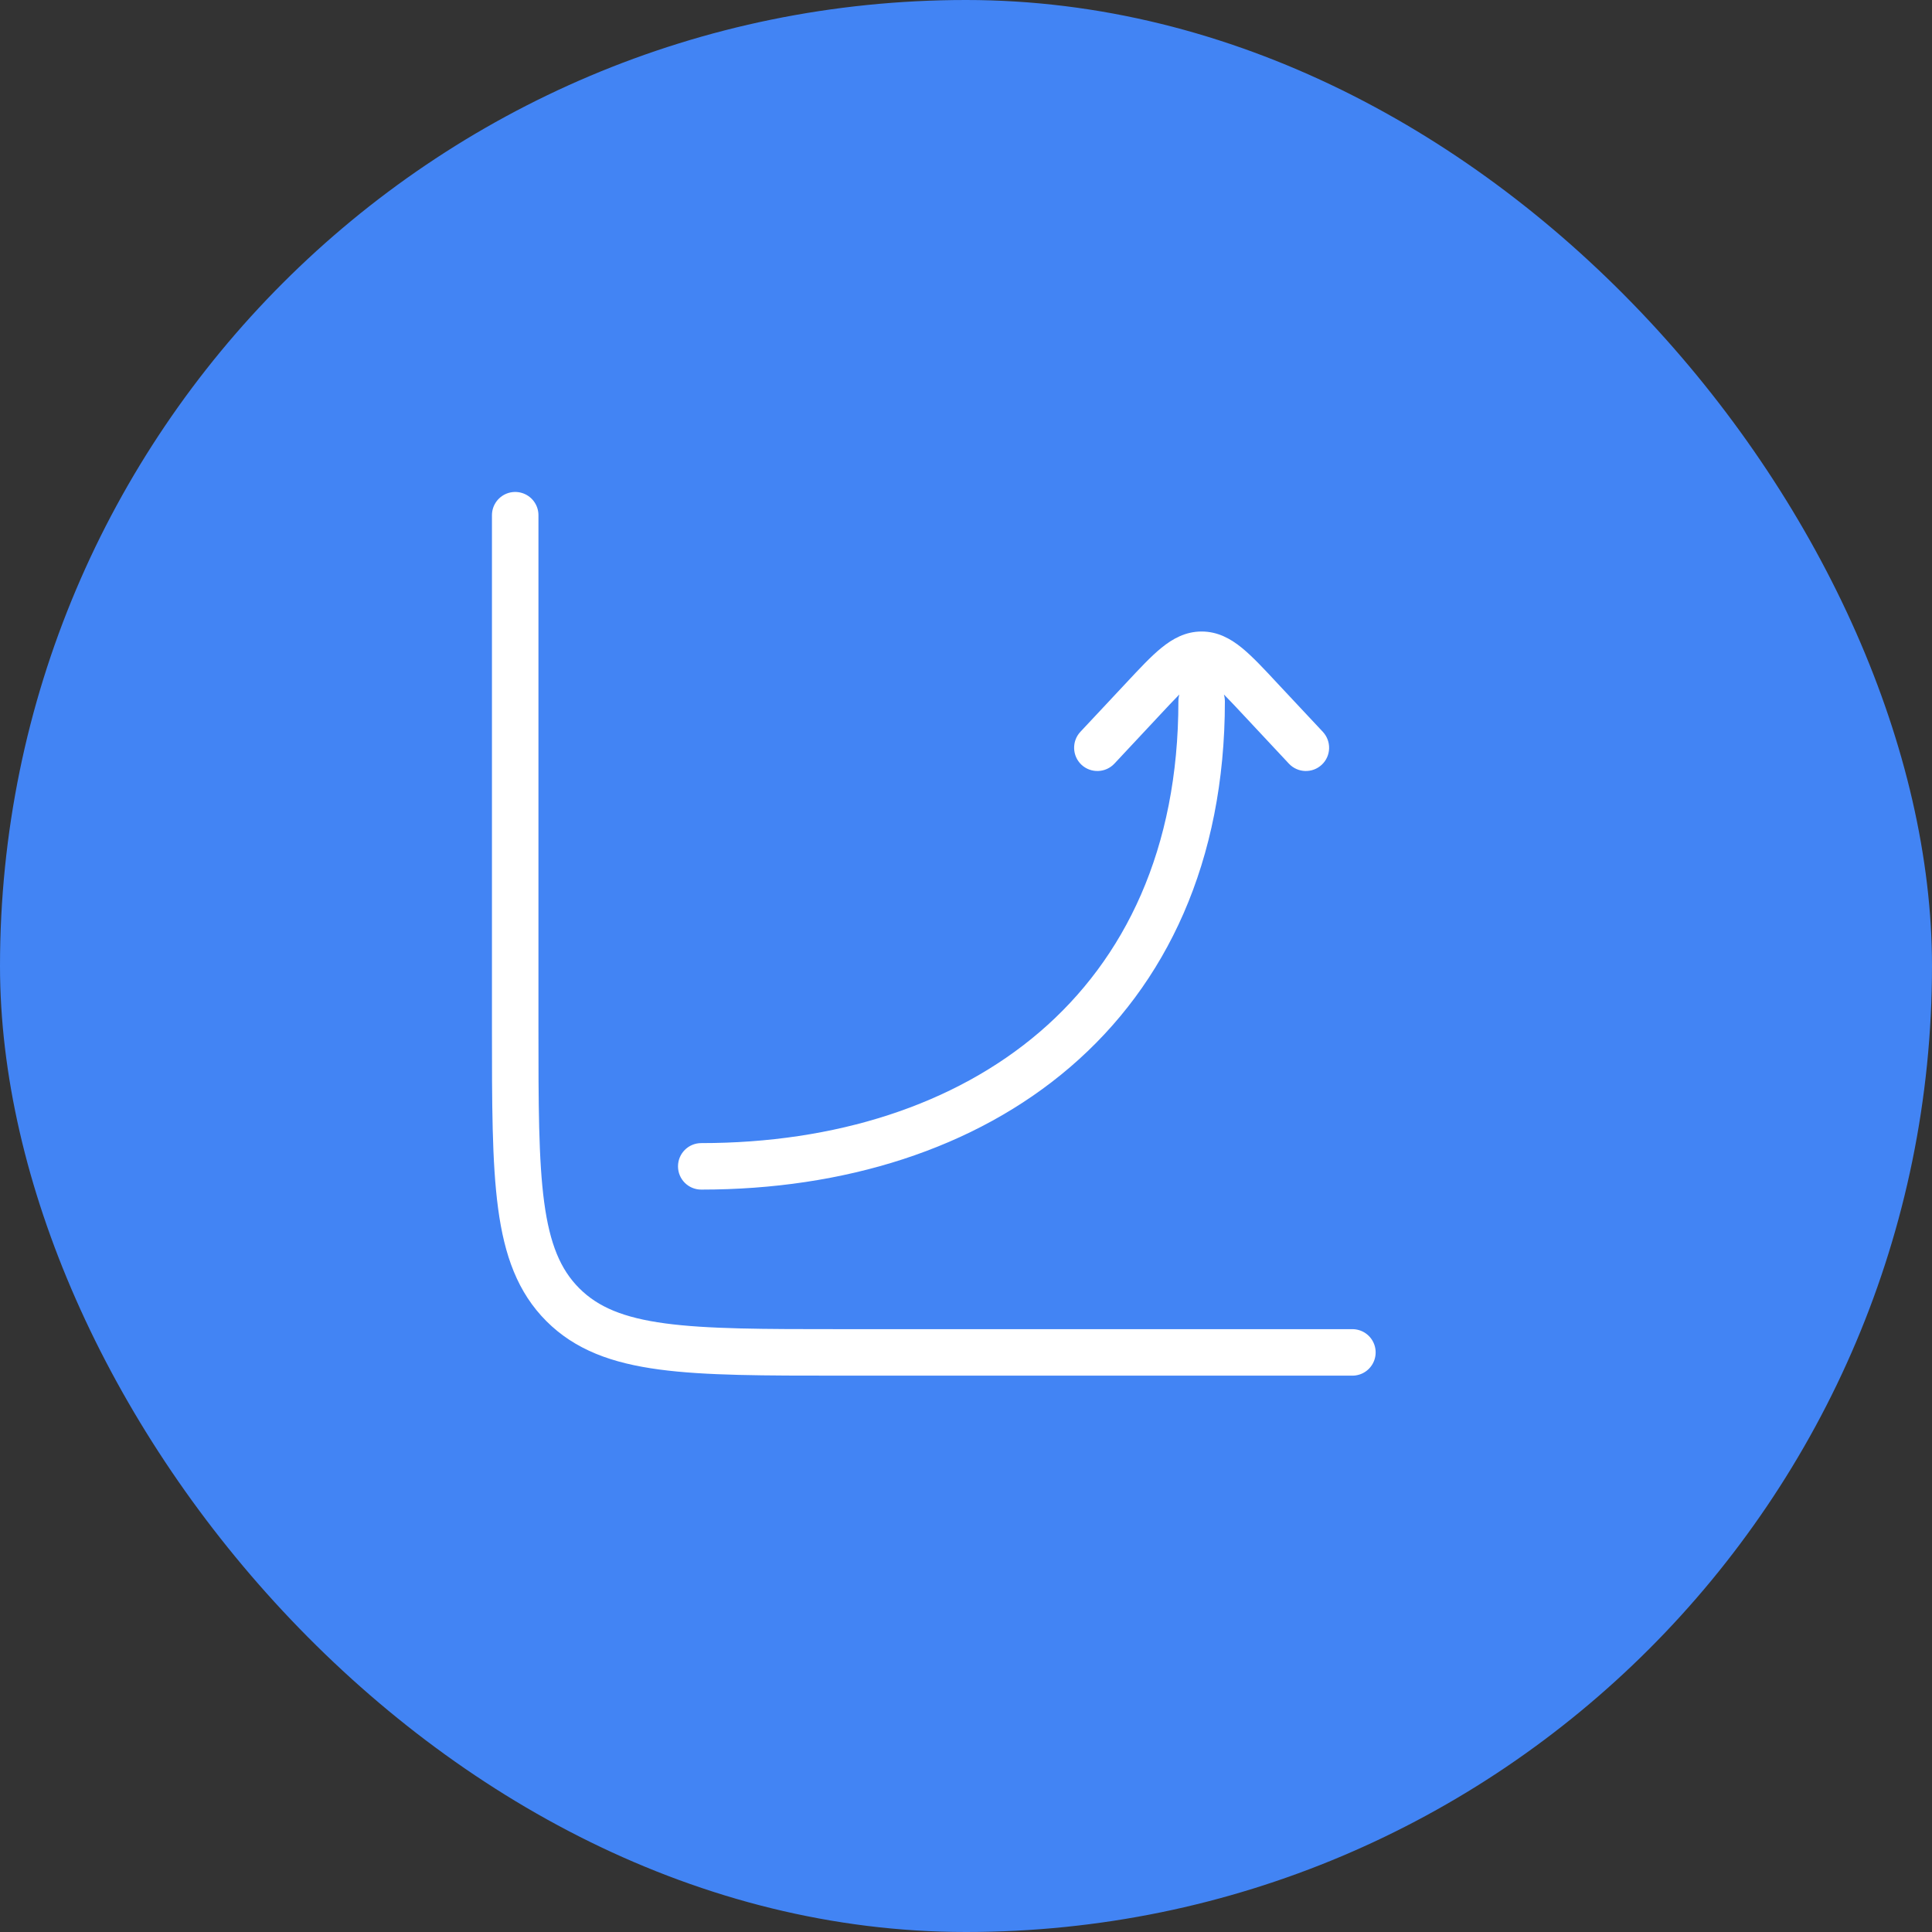
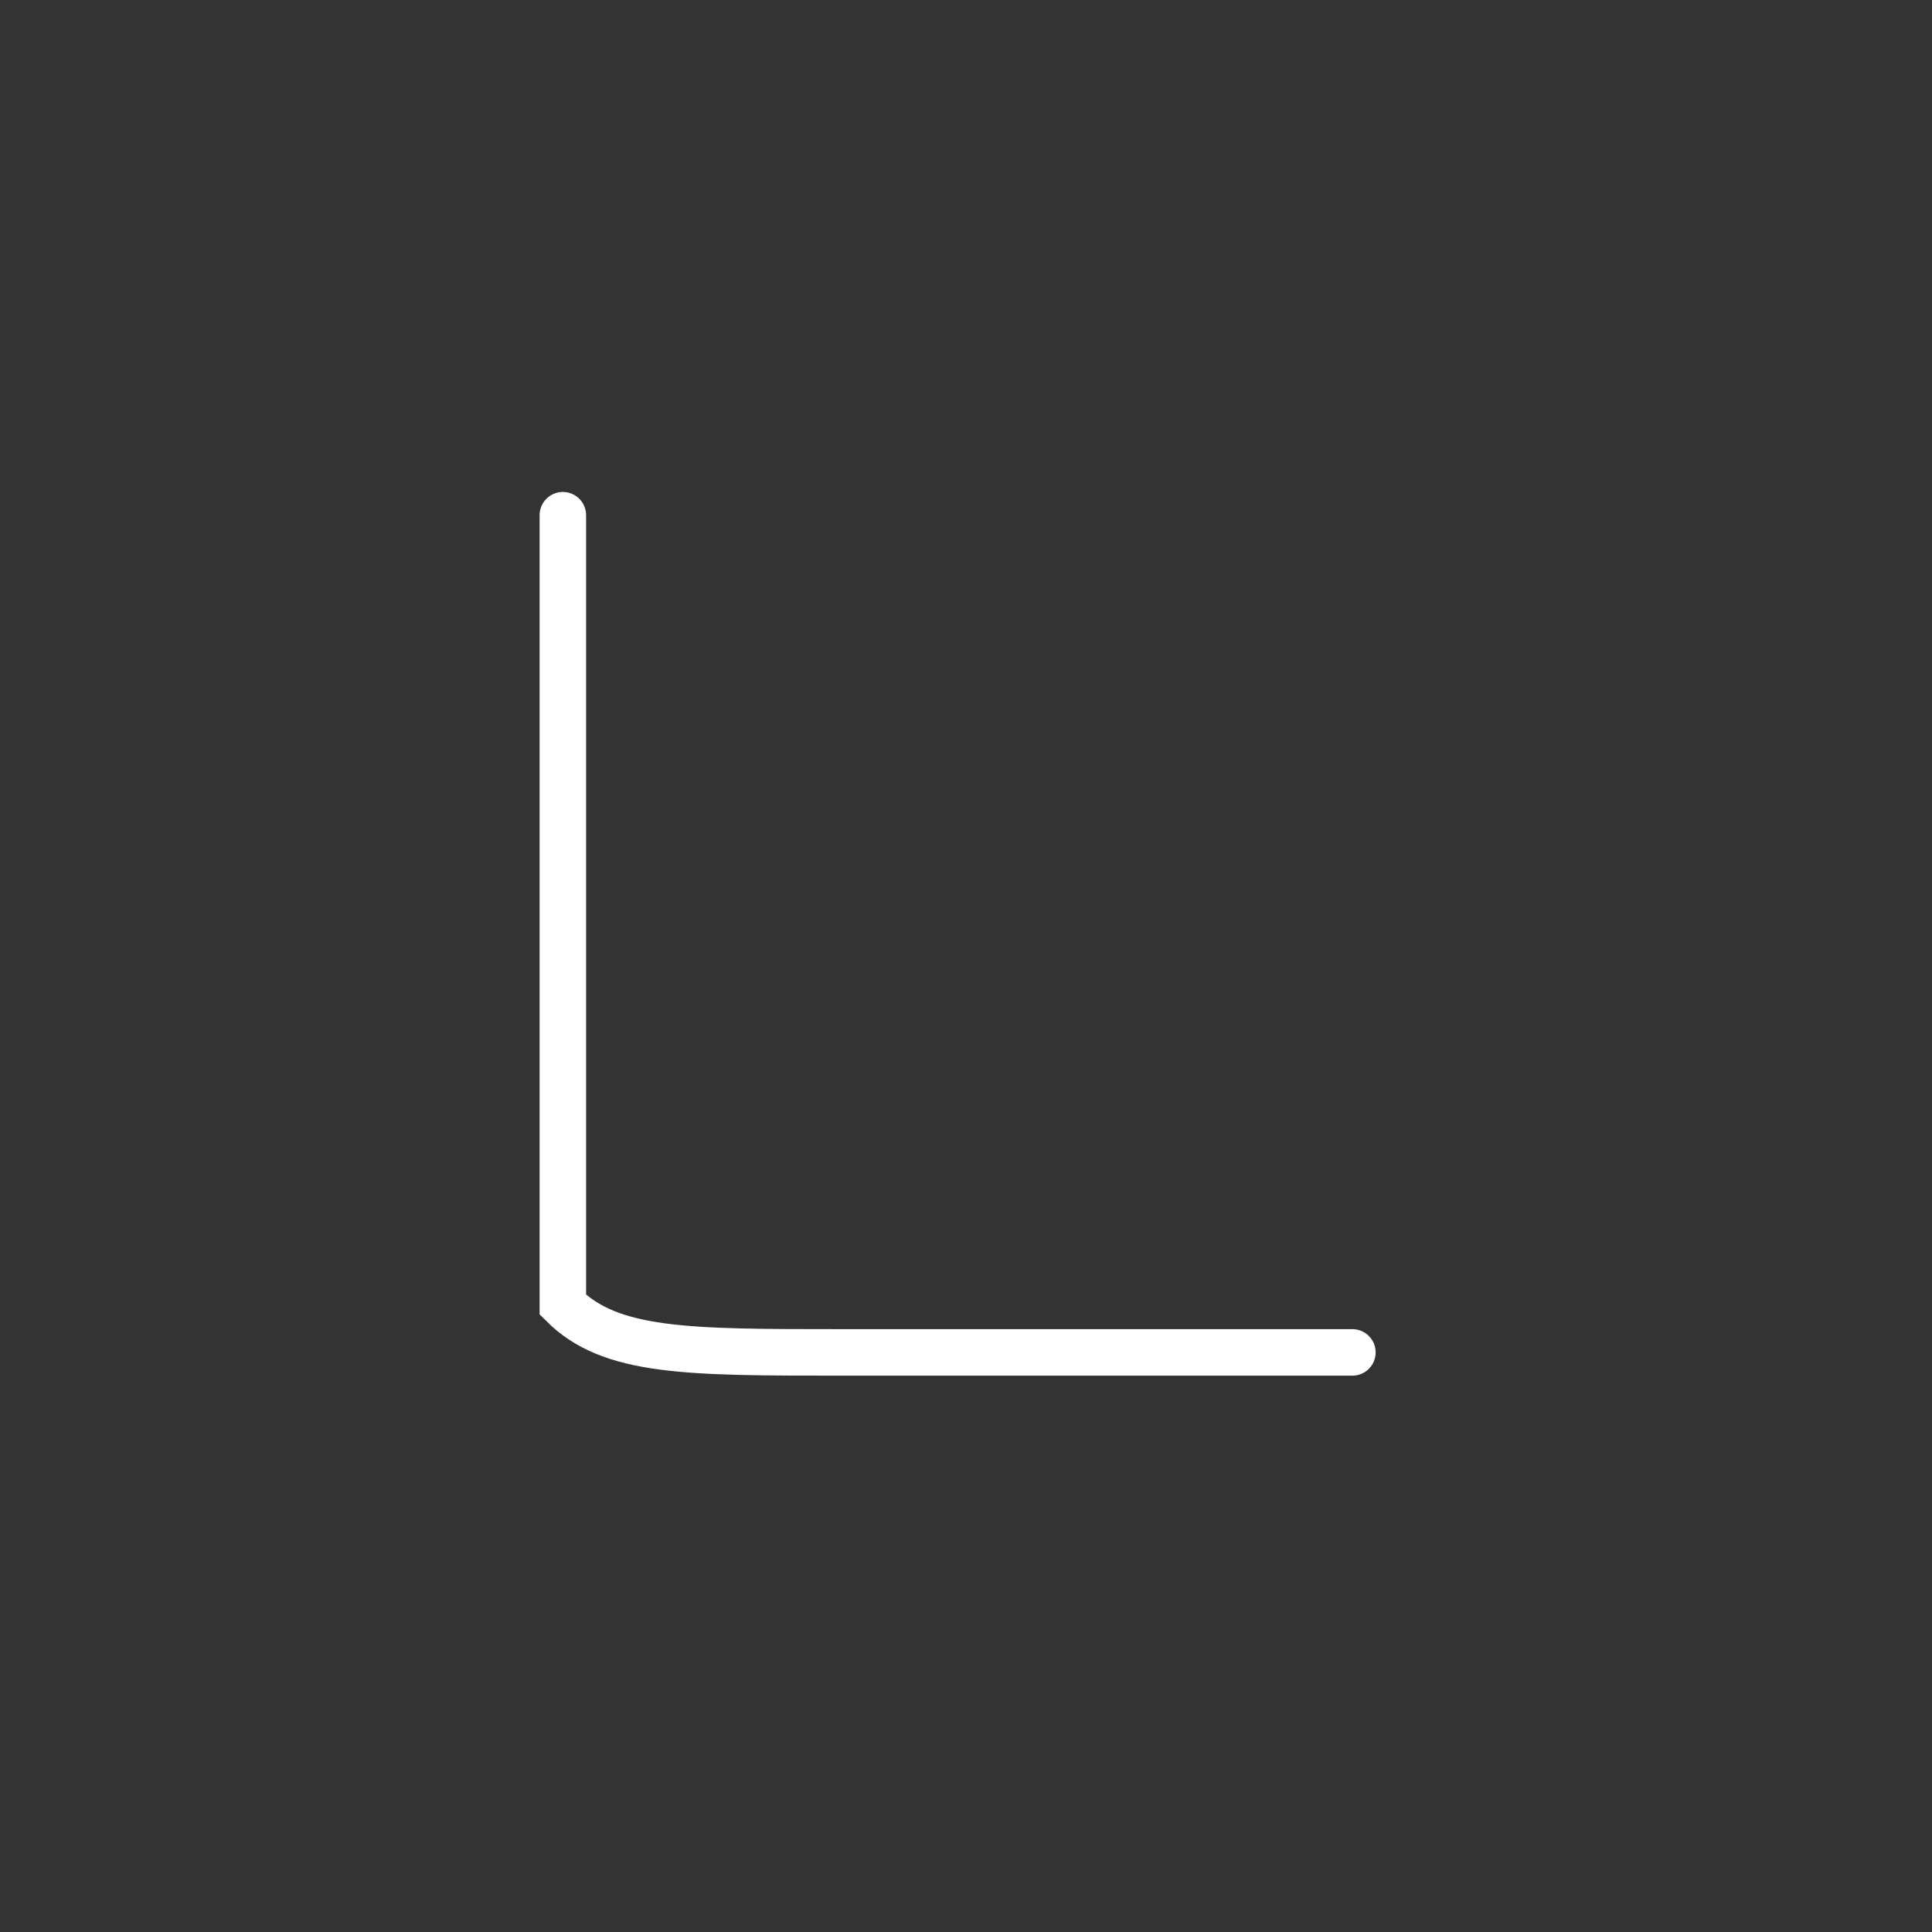
<svg xmlns="http://www.w3.org/2000/svg" width="30" height="30" viewBox="0 0 30 30" fill="none">
  <rect x="0" y="0" width="30" height="30" fill="#333333" stroke="none" />
-   <rect width="30" height="30" rx="15" fill="#4284F4" />
-   <path d="M21 21H13.056C10.672 21 9.481 21 8.74 20.26C8 19.519 8 18.328 8 15.944V8" stroke="white" stroke-width="0.722" stroke-linecap="round" />
-   <path d="M18.298 10.889C18.298 10.69 18.459 10.528 18.659 10.528C18.858 10.528 19.02 10.69 19.02 10.889L18.298 10.889ZM10.889 18.472C10.689 18.472 10.528 18.311 10.528 18.111C10.528 17.912 10.689 17.75 10.889 17.75L10.889 18.472ZM17.304 11.858C17.168 12.003 16.939 12.011 16.793 11.875C16.648 11.739 16.64 11.51 16.776 11.364L17.304 11.858ZM17.743 10.859L17.479 10.613L17.743 10.859ZM19.575 10.859L19.838 10.613L19.575 10.859ZM20.541 11.364C20.677 11.51 20.67 11.739 20.524 11.875C20.378 12.011 20.15 12.003 20.014 11.858L20.541 11.364ZM18.659 10.167L18.659 9.806L18.659 10.167ZM19.02 10.889C19.02 13.377 18.112 15.287 16.618 16.569C15.132 17.845 13.099 18.472 10.889 18.472L10.889 17.75C12.969 17.75 14.822 17.16 16.148 16.021C17.466 14.889 18.298 13.187 18.298 10.889L19.02 10.889ZM16.776 11.364L17.479 10.613L18.007 11.106L17.304 11.858L16.776 11.364ZM19.838 10.613L20.541 11.364L20.014 11.858L19.311 11.106L19.838 10.613ZM17.479 10.613C17.688 10.389 17.869 10.194 18.034 10.06C18.206 9.92 18.406 9.806 18.659 9.806L18.659 10.528C18.643 10.528 18.601 10.529 18.491 10.62C18.372 10.716 18.23 10.867 18.007 11.106L17.479 10.613ZM19.311 11.106C19.088 10.867 18.945 10.716 18.827 10.62C18.716 10.529 18.674 10.528 18.659 10.528L18.659 9.806C18.911 9.806 19.112 9.92 19.284 10.06C19.448 10.194 19.63 10.389 19.838 10.613L19.311 11.106Z" fill="white" />
+   <path d="M21 21H13.056C10.672 21 9.481 21 8.74 20.26V8" stroke="white" stroke-width="0.722" stroke-linecap="round" />
</svg>